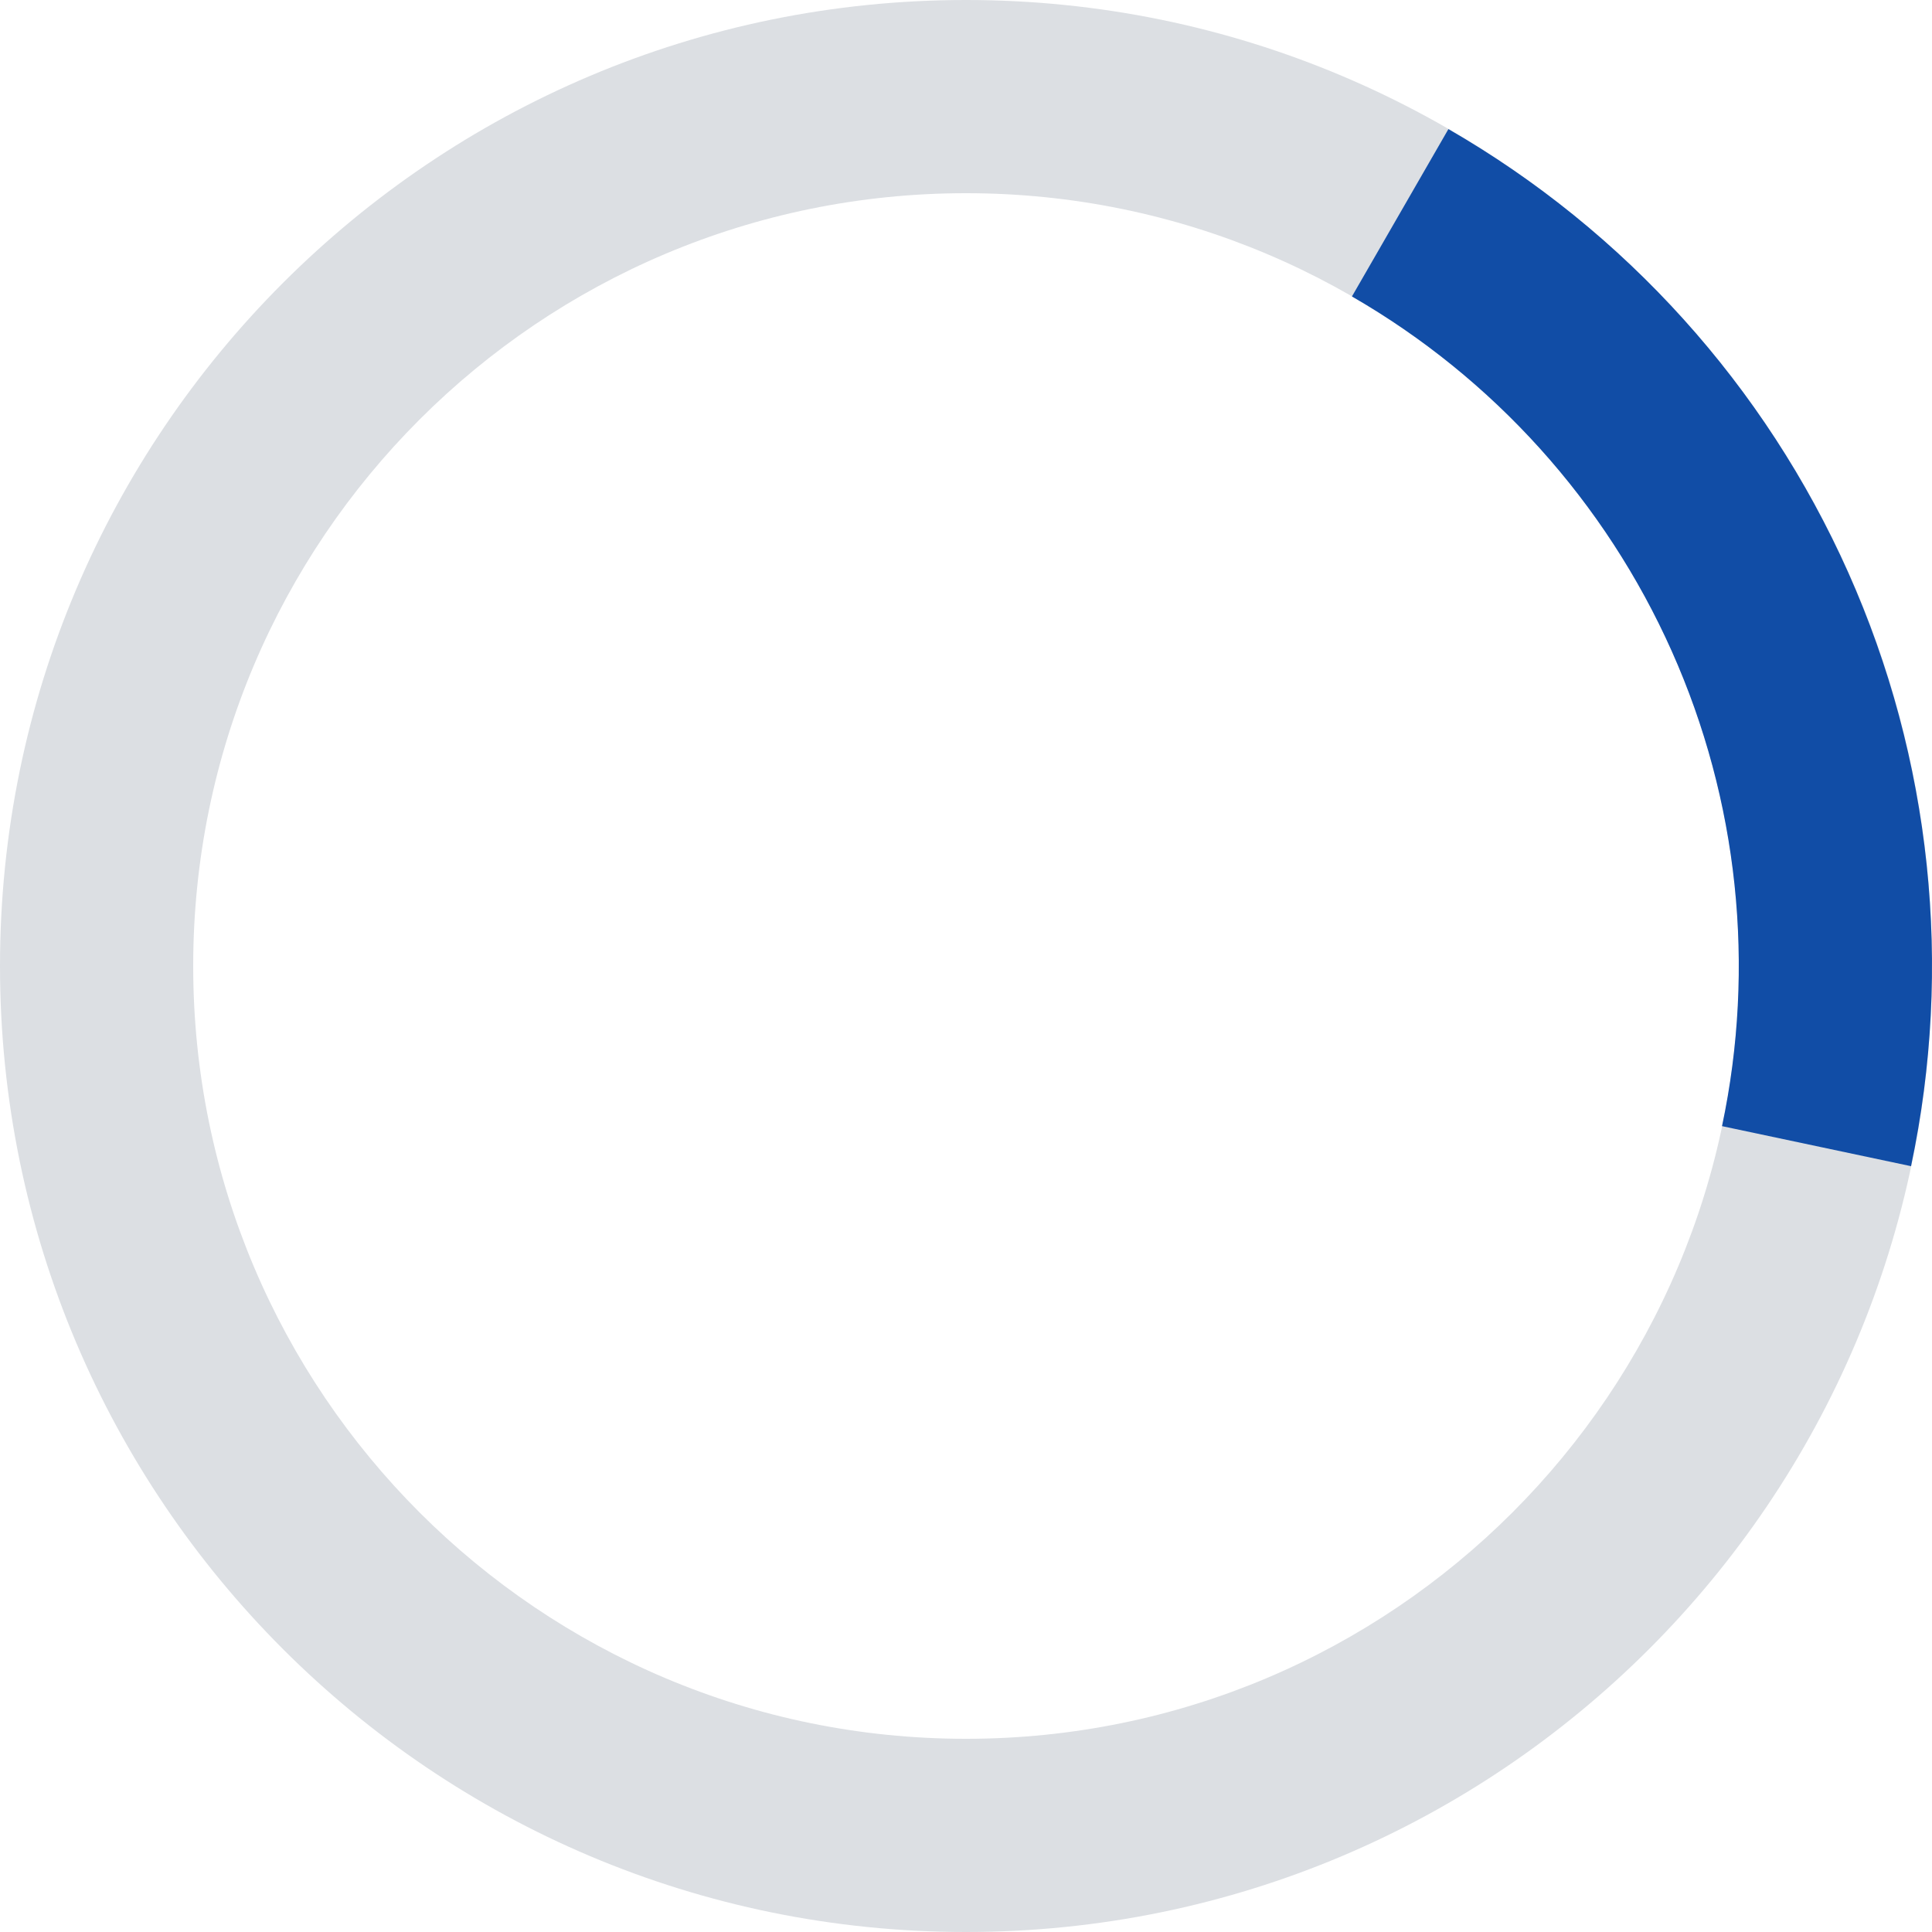
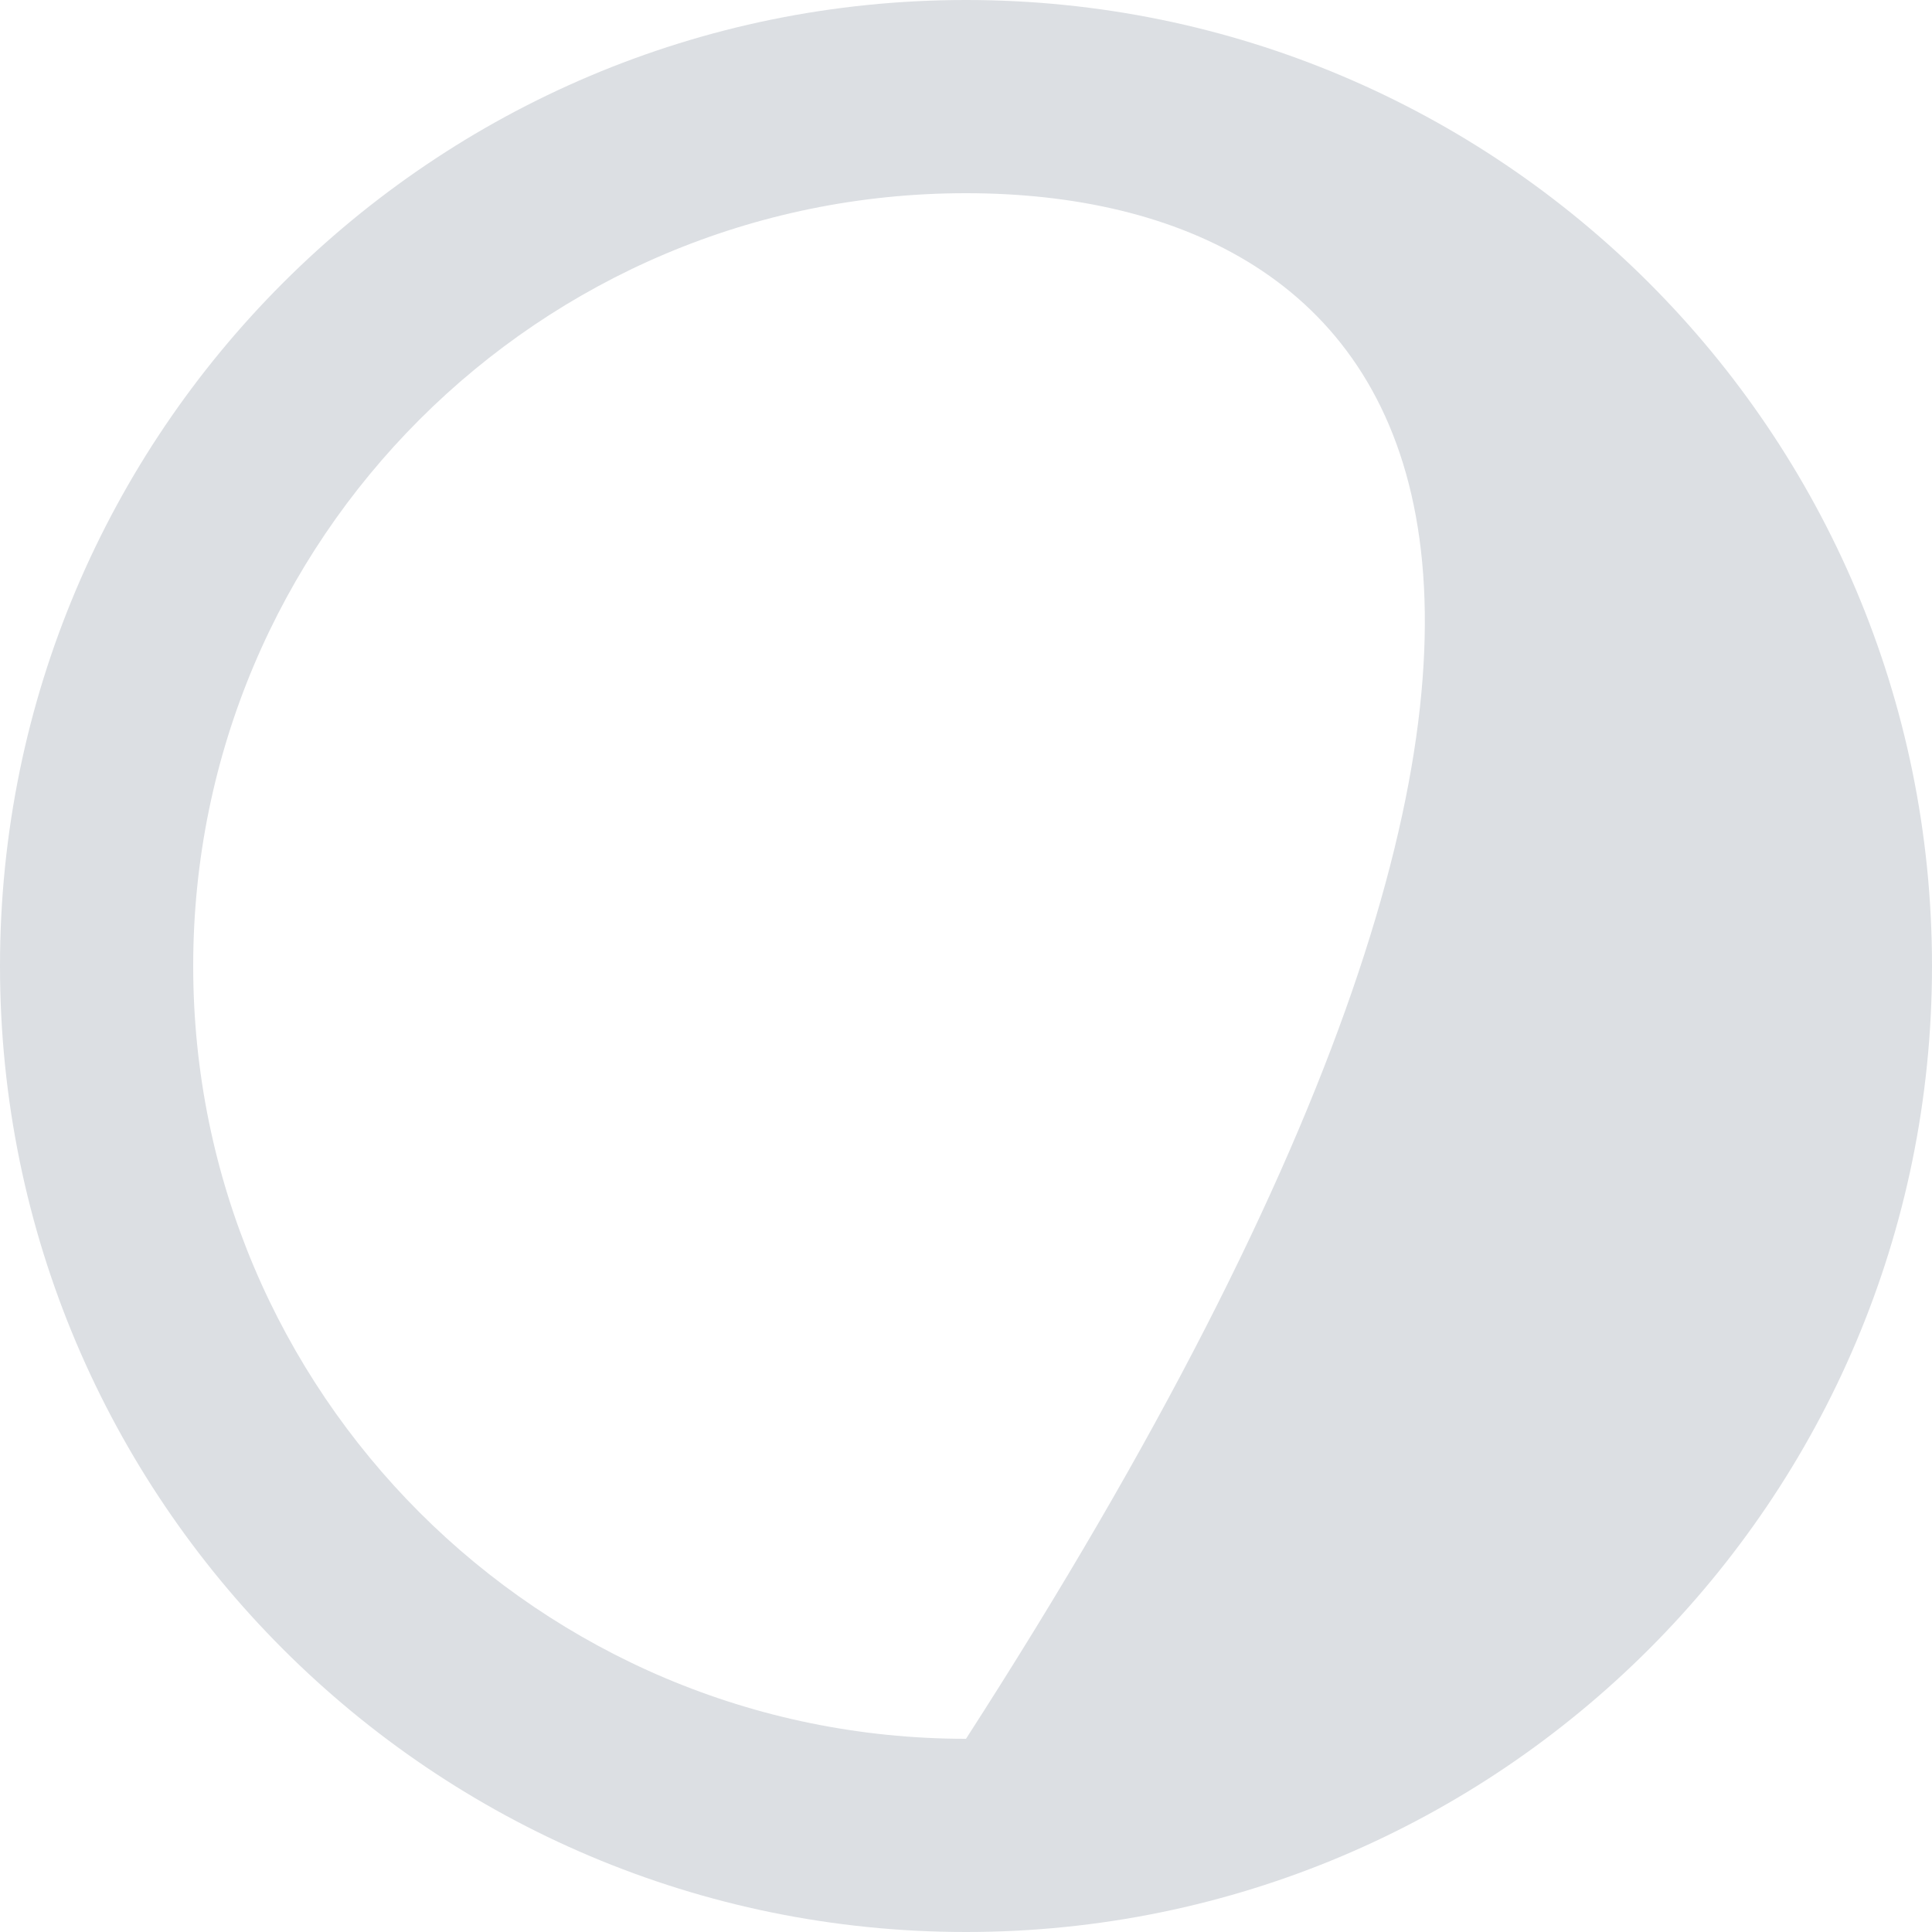
<svg xmlns="http://www.w3.org/2000/svg" width="80" height="80" viewBox="0 0 80 80" fill="none">
-   <path d="M80 40C80 62.091 62.091 80 40 80C17.909 80 0 62.091 0 40C0 17.909 17.909 0 40 0C62.091 0 80 17.909 80 40ZM8 40C8 57.673 22.327 72 40 72C57.673 72 72 57.673 72 40C72 22.327 57.673 8 40 8C22.327 8 8 22.327 8 40Z" fill="#DCDFE3" />
-   <path d="M59.976 5.345C67.294 9.564 73.089 15.991 76.531 23.705C79.972 31.419 80.882 40.025 79.132 48.289L71.305 46.631C72.706 40.02 71.977 33.136 69.224 26.964C66.471 20.792 61.835 15.651 55.981 12.276L59.976 5.345Z" fill="#114DA6" />
+   <path d="M80 40C80 62.091 62.091 80 40 80C17.909 80 0 62.091 0 40C0 17.909 17.909 0 40 0C62.091 0 80 17.909 80 40ZM8 40C8 57.673 22.327 72 40 72C72 22.327 57.673 8 40 8C22.327 8 8 22.327 8 40Z" fill="#DCDFE3" />
</svg>